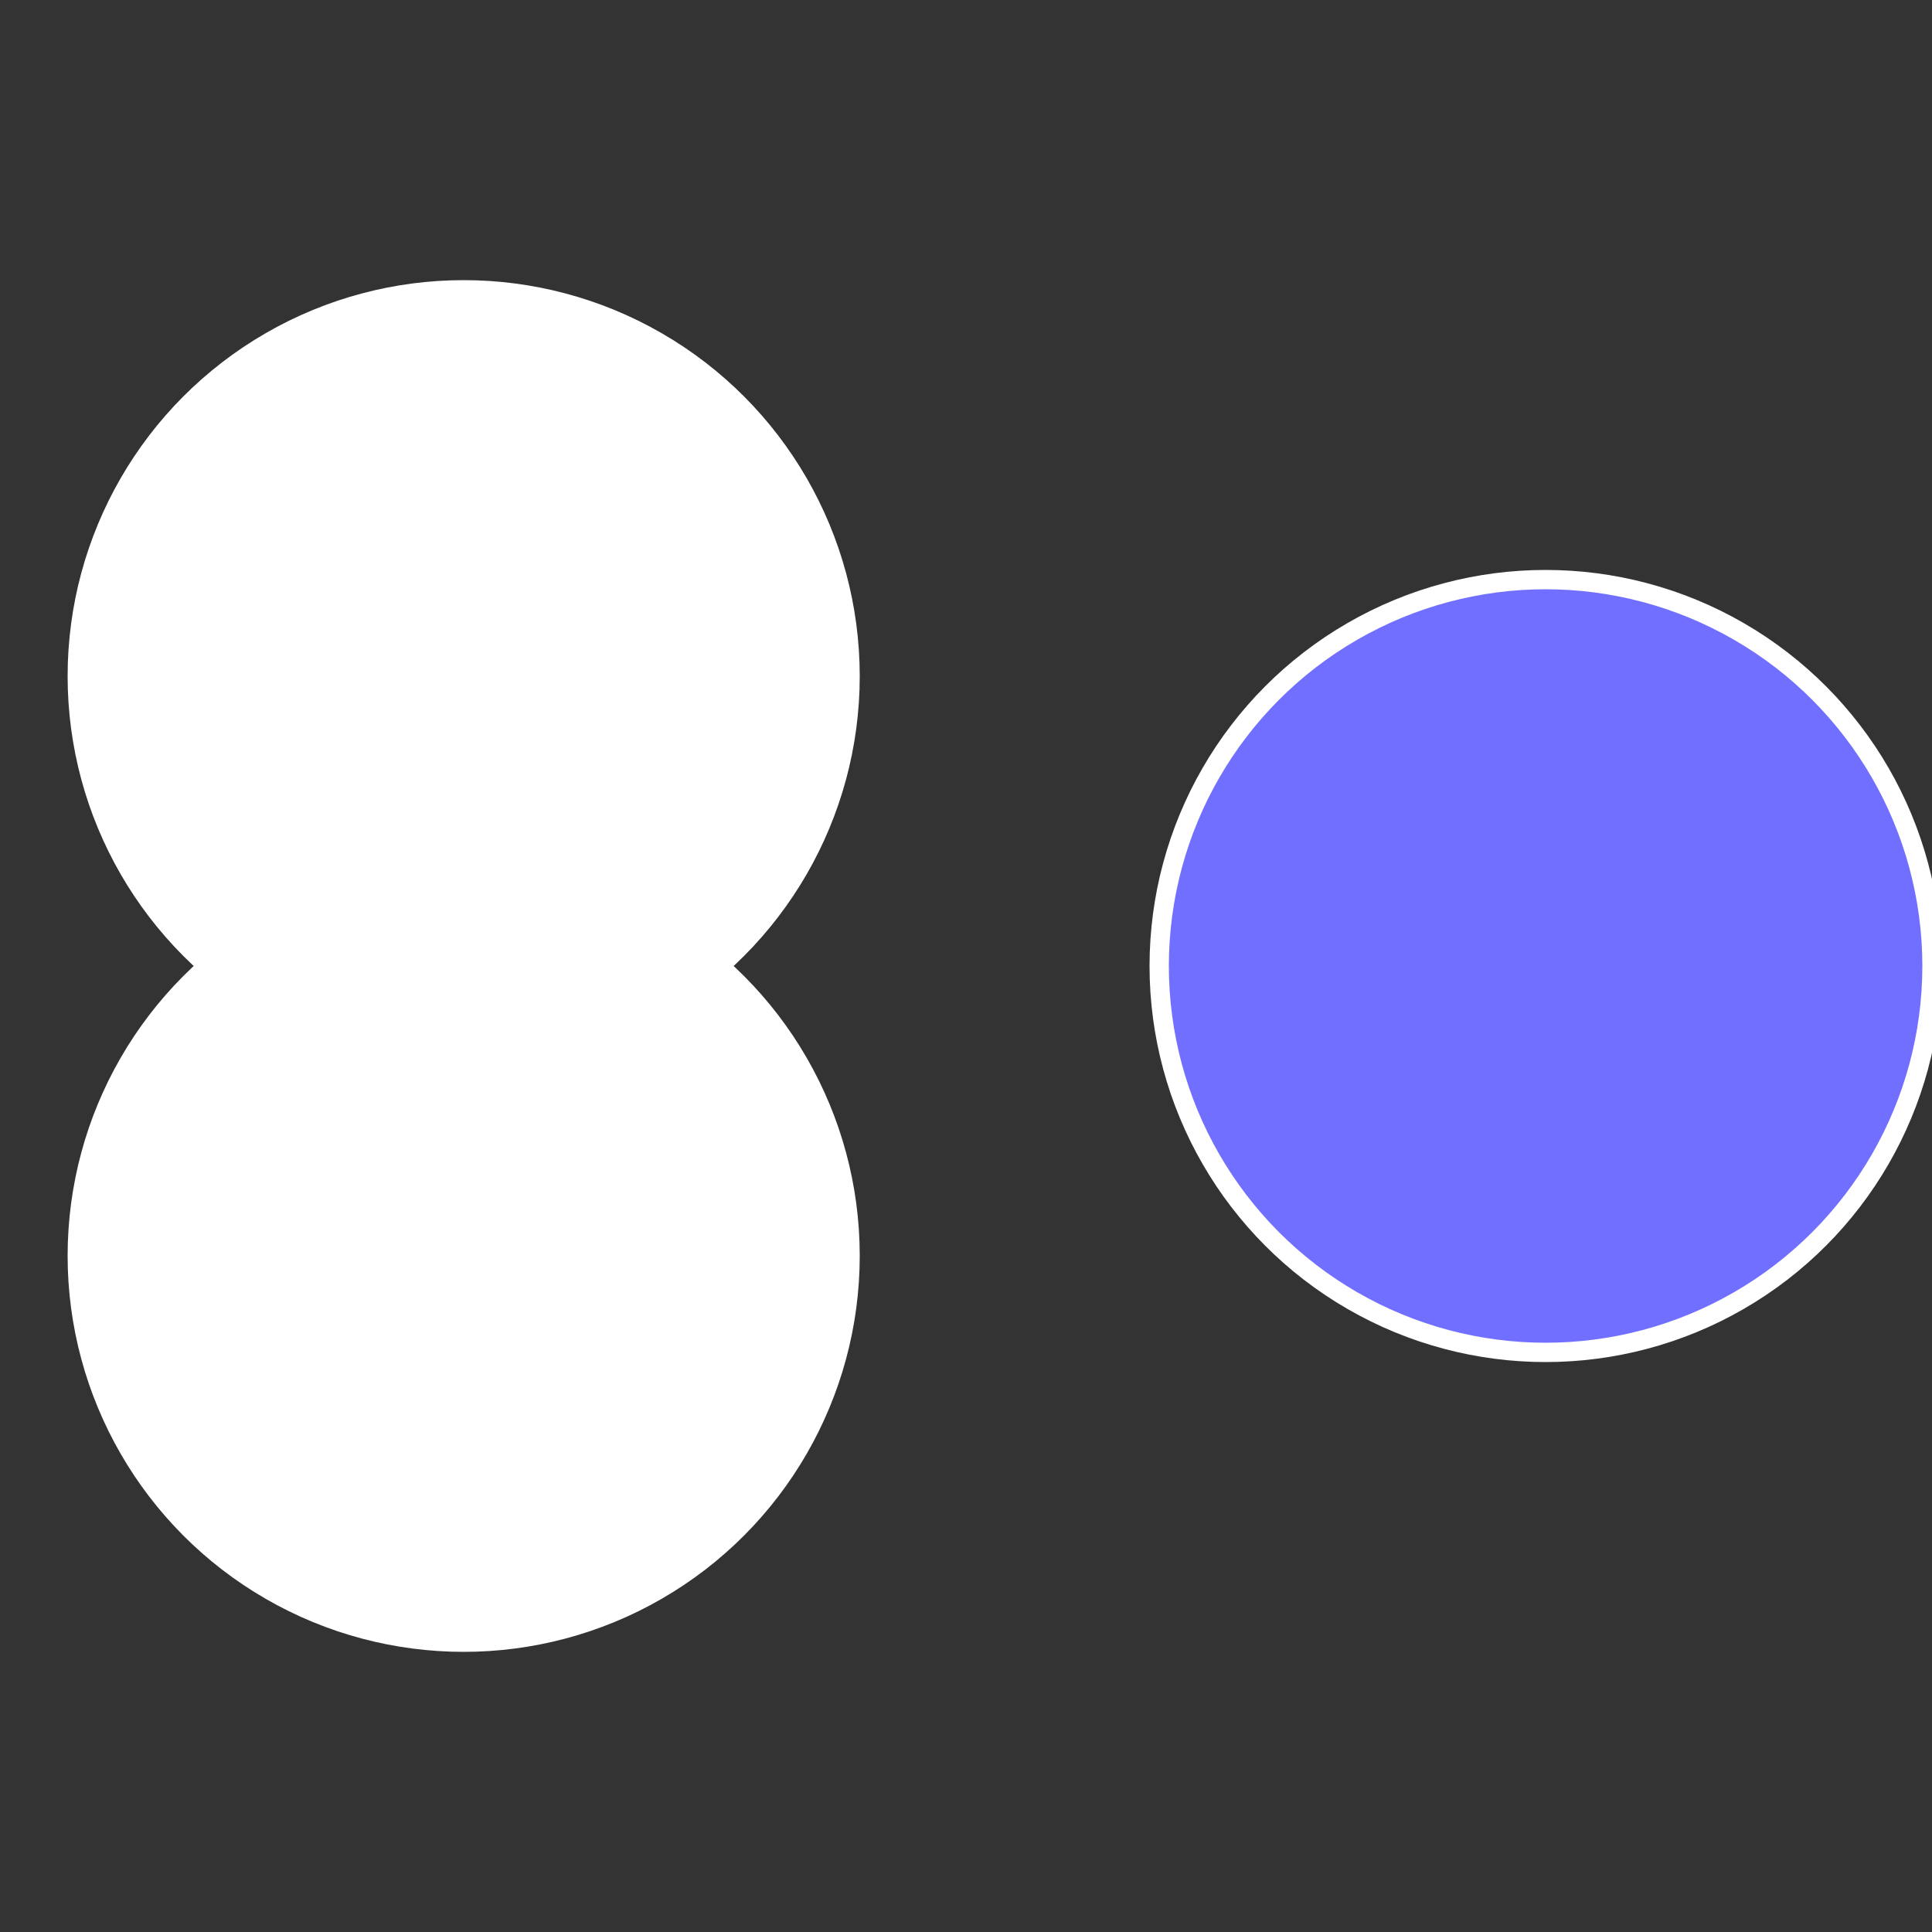
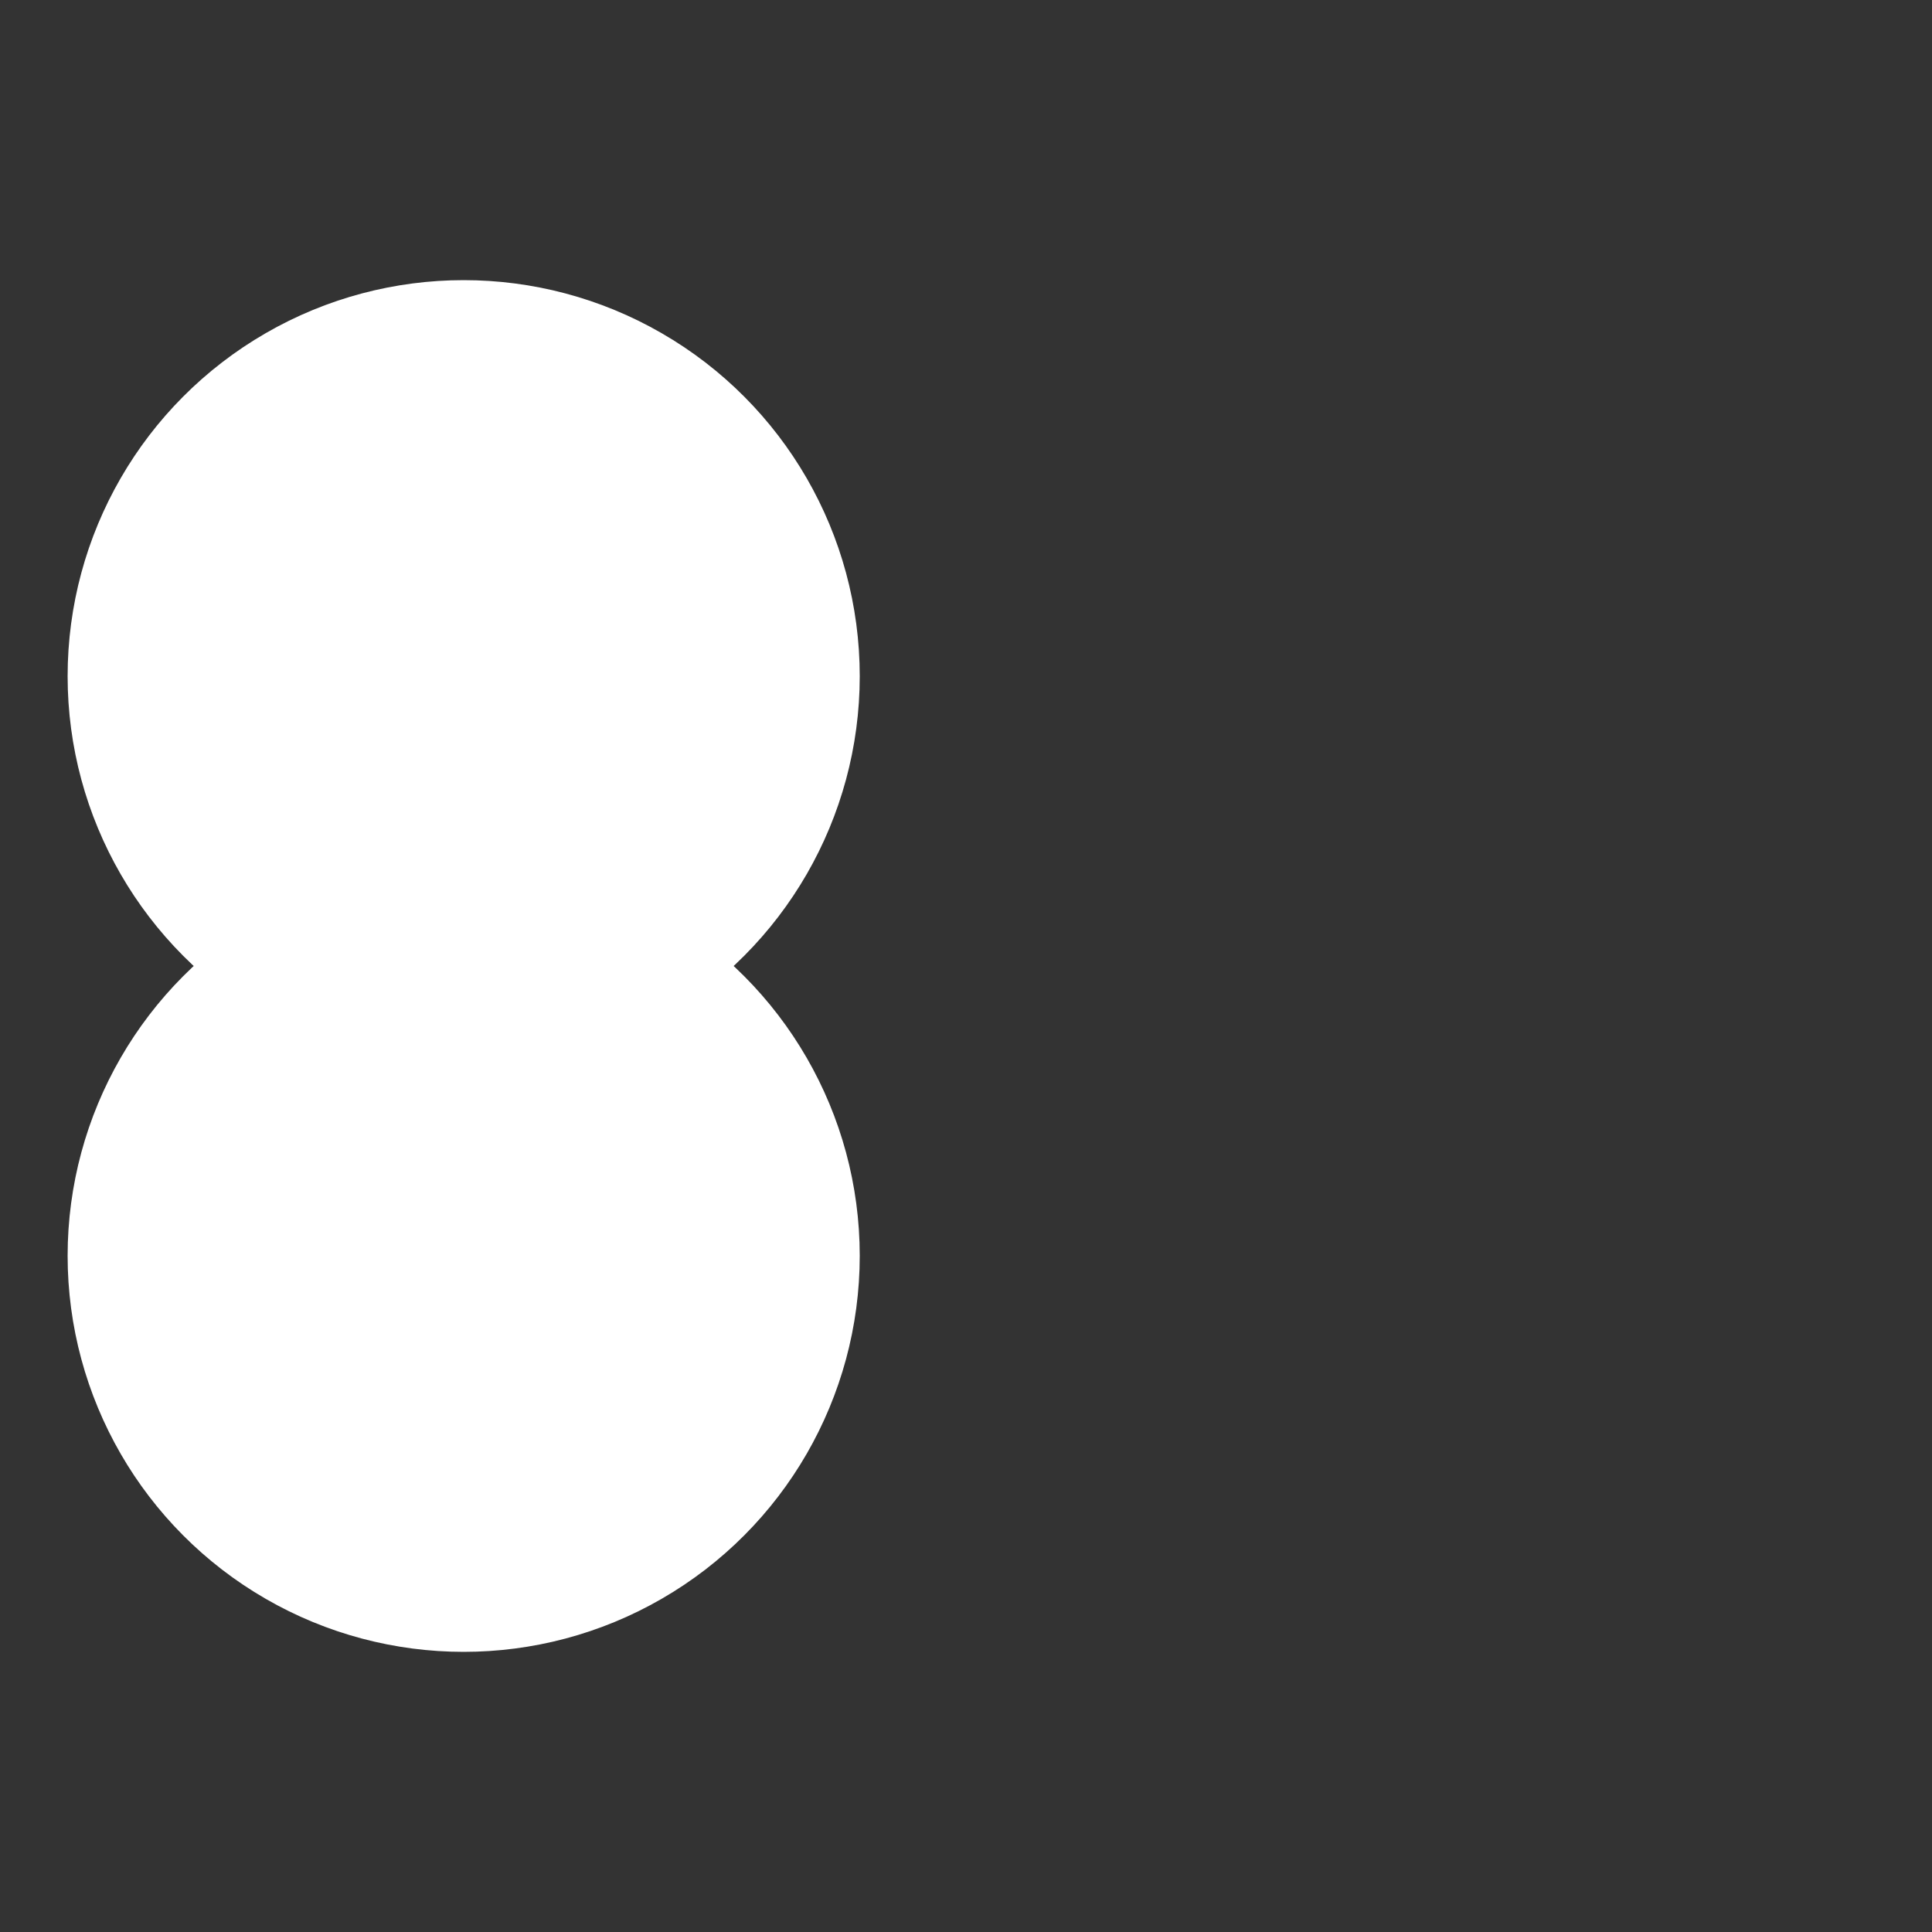
<svg xmlns="http://www.w3.org/2000/svg" width="500" height="500" viewBox="-1 -1 2 2">
  <rect x="-1" y="-1" width="2" height="2" fill="#333333" stroke="none" />
-   <circle cx="0.6" cy="0" r="0.4" fill="#716fffffffffffffba5fffffffffffffa60" stroke="#fff" stroke-width="1%" />
  <circle cx="-0.52" cy="0.3" r="0.4" fill="#fffffffffffffa607161ca" stroke="#fff" stroke-width="1%" />
  <circle cx="-0.52" cy="-0.3" r="0.4" fill="#fffffffffffffa60ffffffffffffffac716" stroke="#fff" stroke-width="1%" />
</svg>